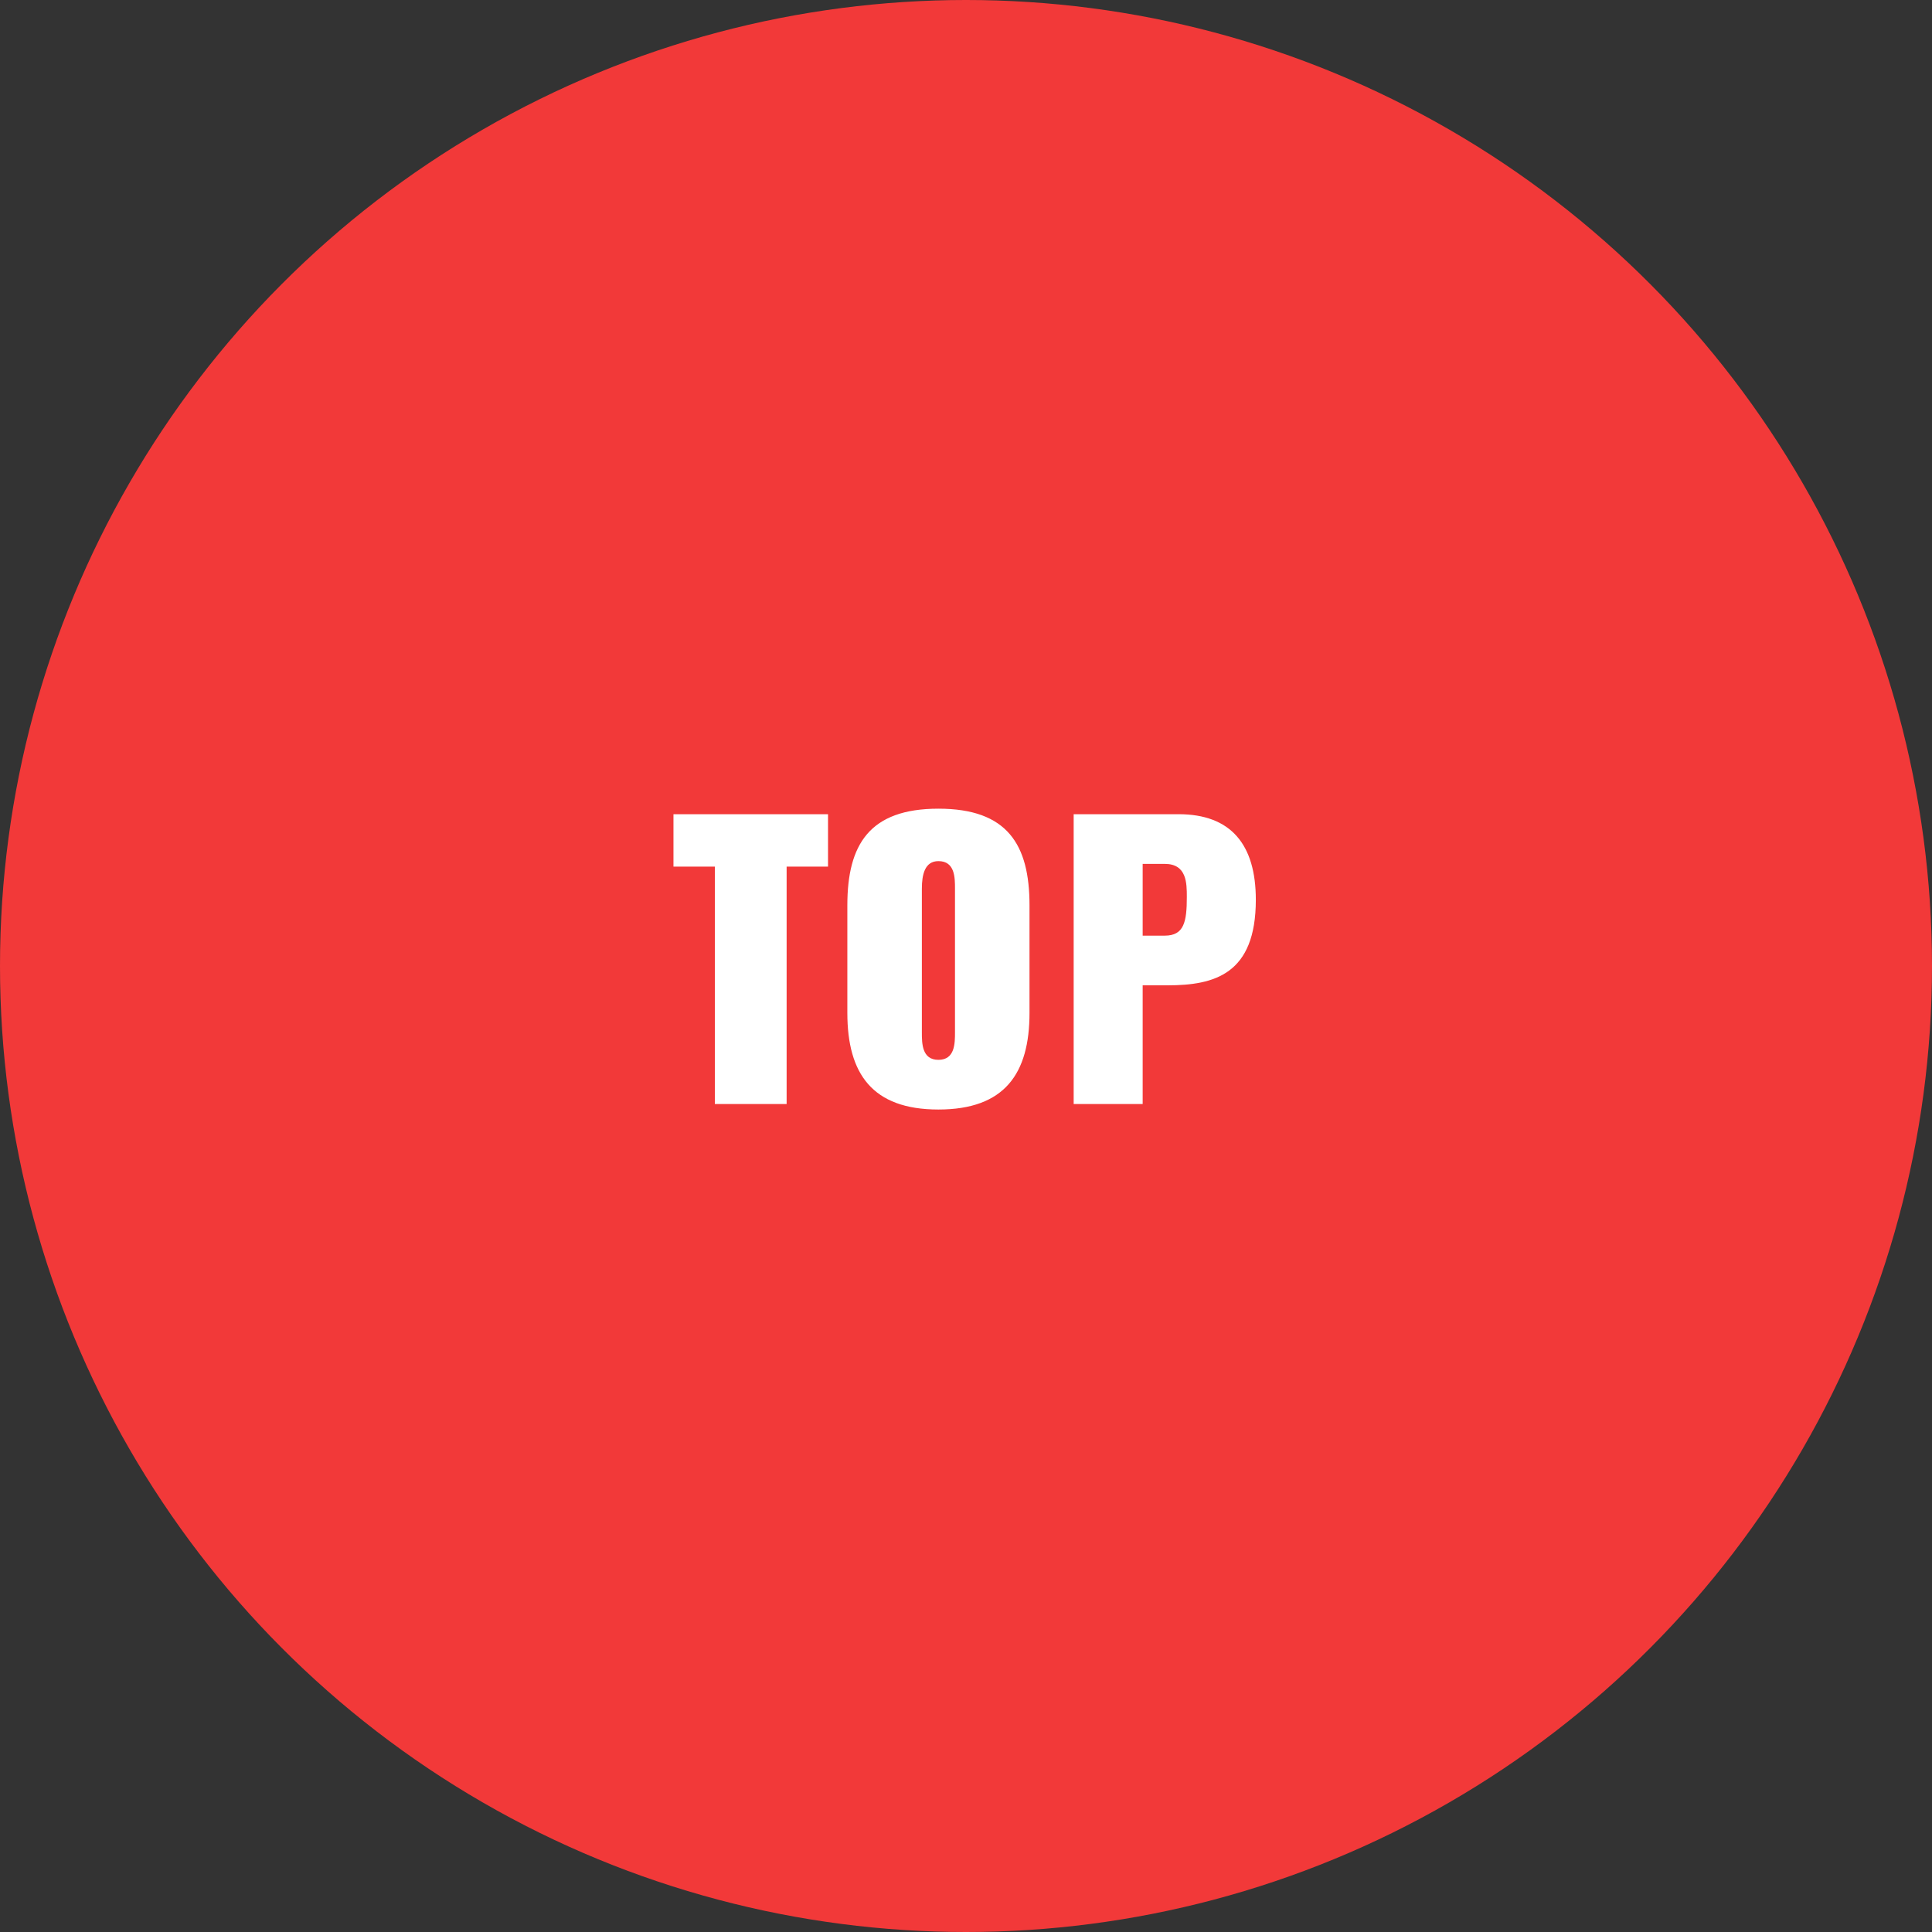
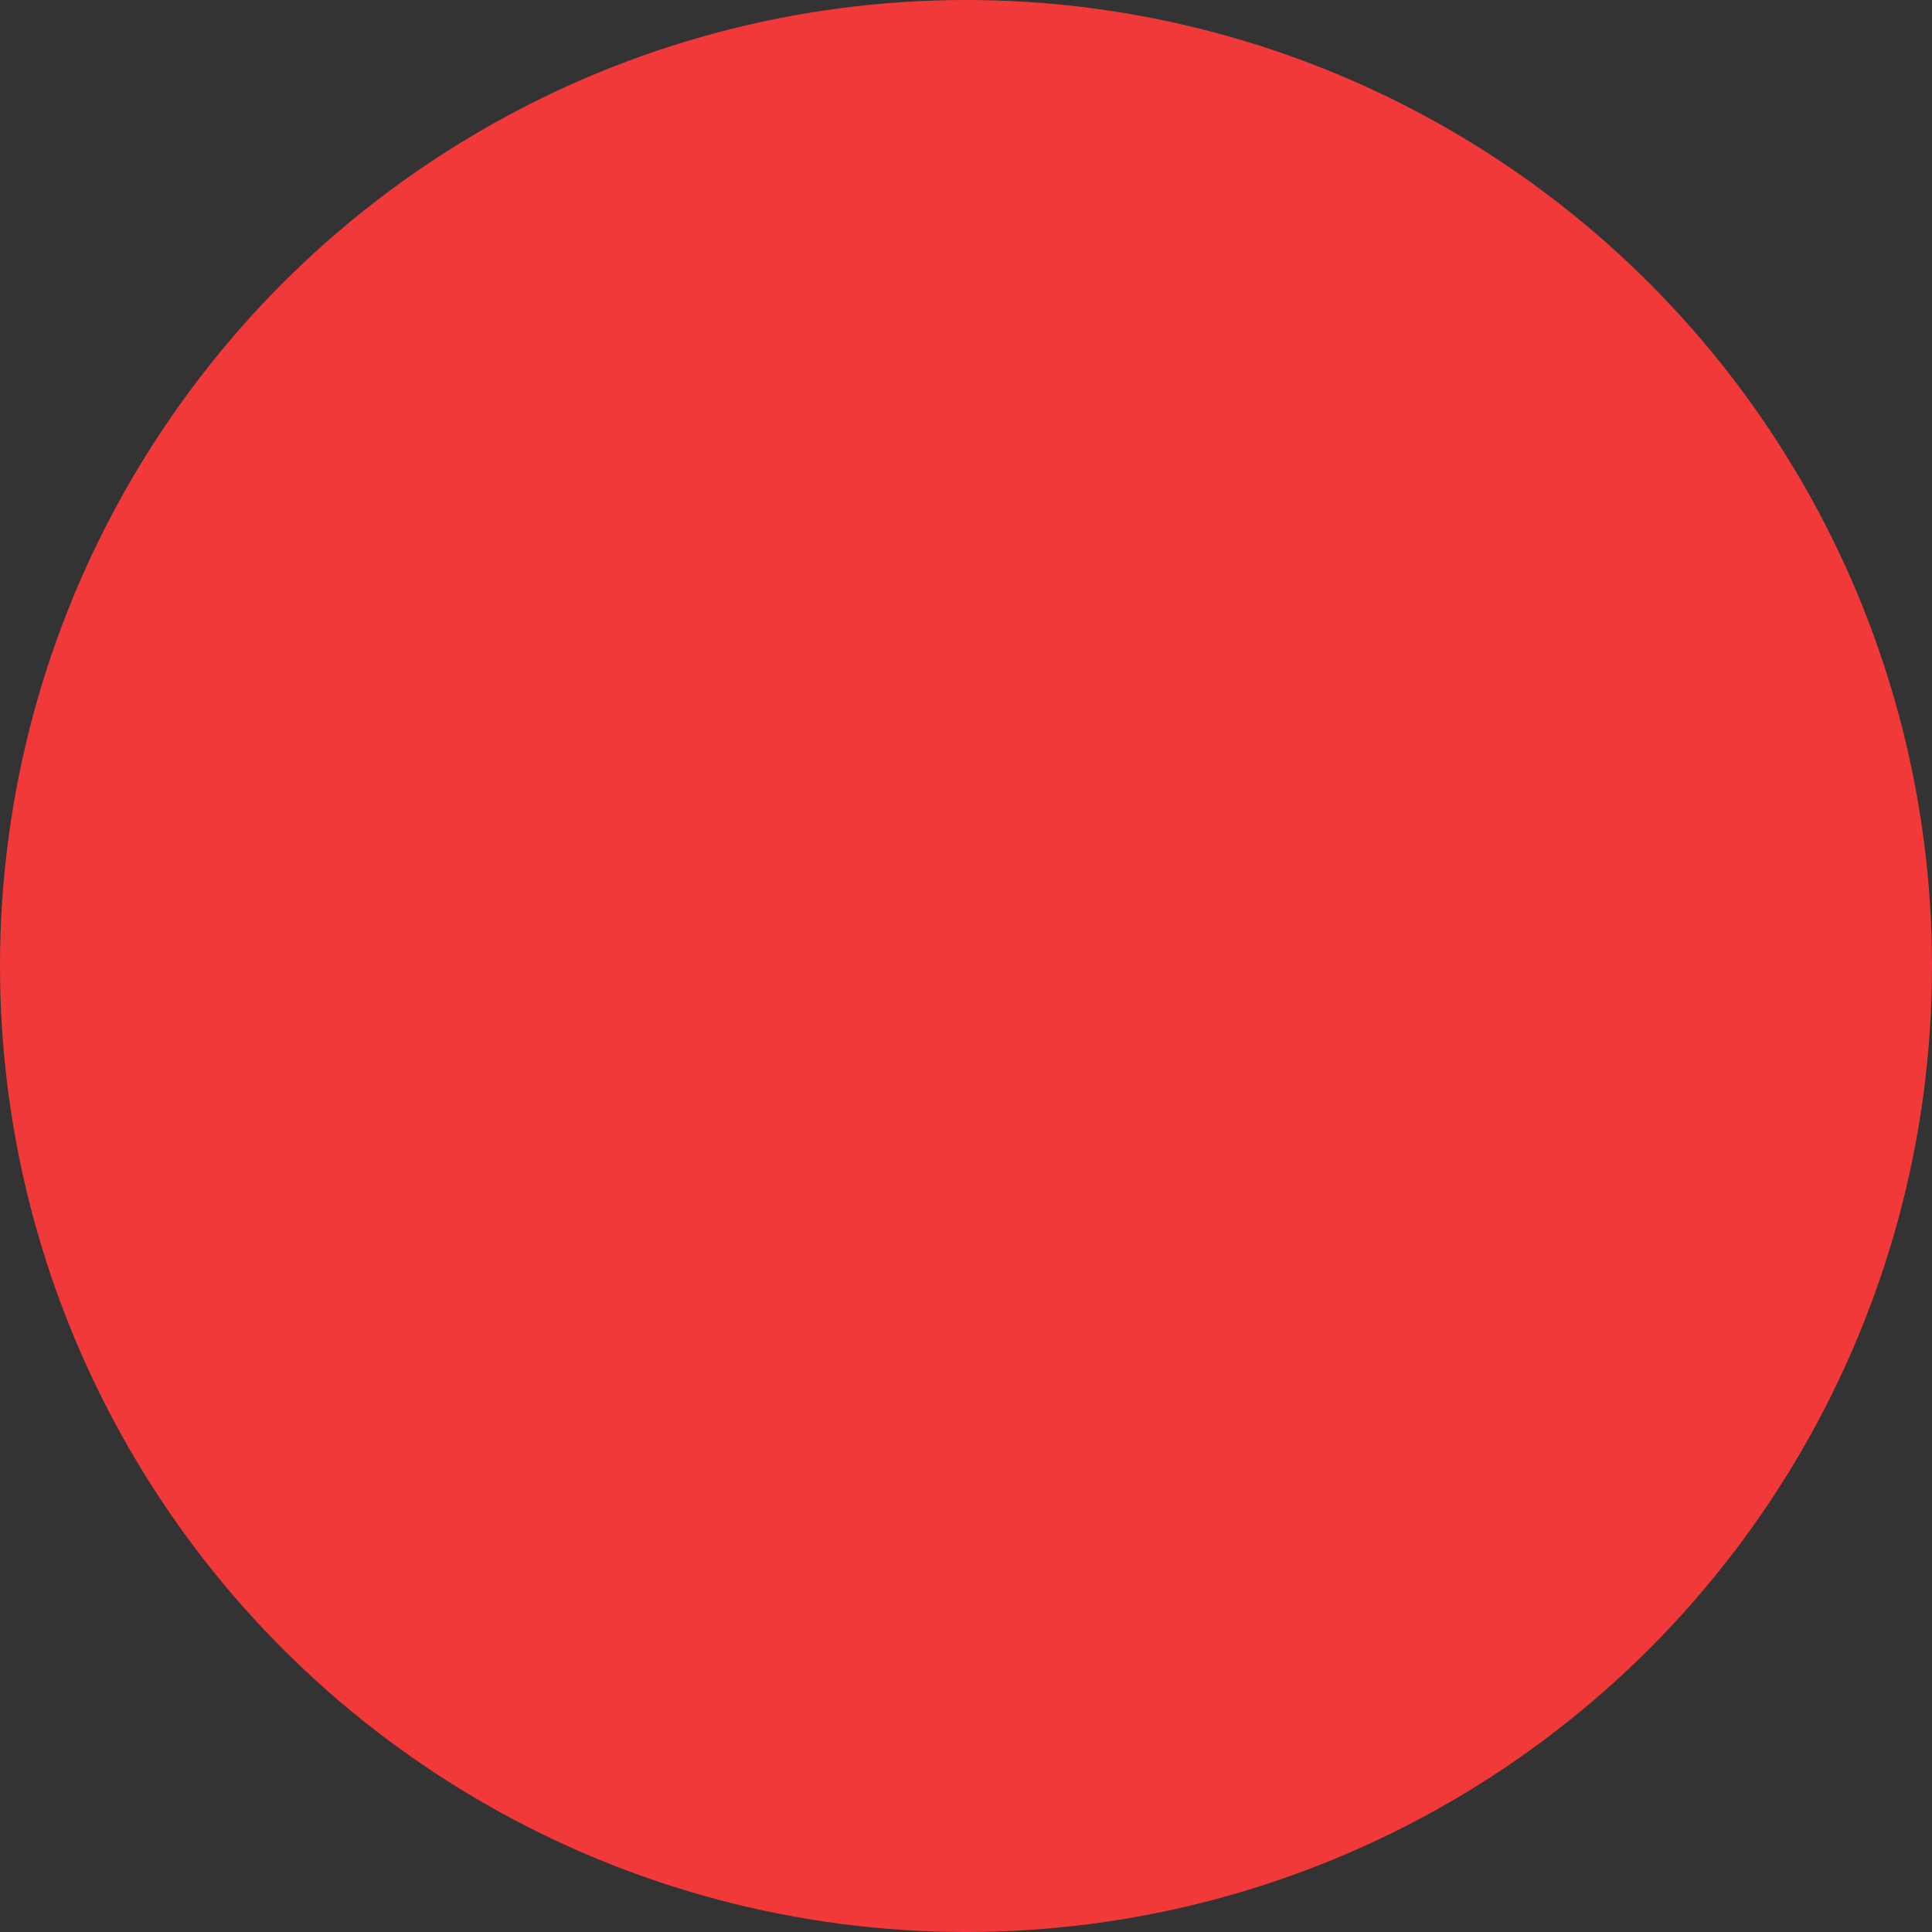
<svg xmlns="http://www.w3.org/2000/svg" version="1.1" id="レイヤー_1" x="0px" y="0px" viewBox="0 0 70 70" style="enable-background:new 0 0 70 70;" xml:space="preserve">
  <rect x="0" y="0" width="70" height="70" fill="#333333" stroke="none" />
  <style type="text/css">
	.st0{fill:#F23939;}
	.st1{fill:#FFFFFF;}
</style>
  <g id="グループ_2843" transform="translate(-185.999 -681)">
    <g id="グループ_45" transform="translate(194.999 687)">
      <g transform="matrix(1, 0, 0, 1, -9, -6)">
        <circle id="楕円形_49-2" class="st0" cx="35" cy="35" r="35" />
      </g>
    </g>
-     <path id="パス_5597" class="st1" d="M211.9,721h2.6v-8.6h1.5v-1.9h-5.6v1.9h1.5L211.9,721z M220,721.2c2.4,0,3.3-1.3,3.3-3.5   v-3.9c0-2.2-0.8-3.5-3.3-3.5s-3.3,1.3-3.3,3.5v3.9C216.7,719.9,217.6,721.2,220,721.2z M220,719.4c-0.6,0-0.6-0.6-0.6-1v-5.2   c0-0.5,0.1-1,0.6-1c0.6,0,0.6,0.6,0.6,1v5.2C220.6,718.8,220.6,719.4,220,719.4z M224.8,721h2.6v-4.3h0.9c1.7,0,3.2-0.4,3.2-3.1   c0-2-0.9-3.1-2.8-3.1h-3.8V721z M227.4,714.9v-2.6h0.8c0.8,0,0.8,0.7,0.8,1.2c0,0.9-0.1,1.4-0.8,1.4H227.4z" />
  </g>
</svg>